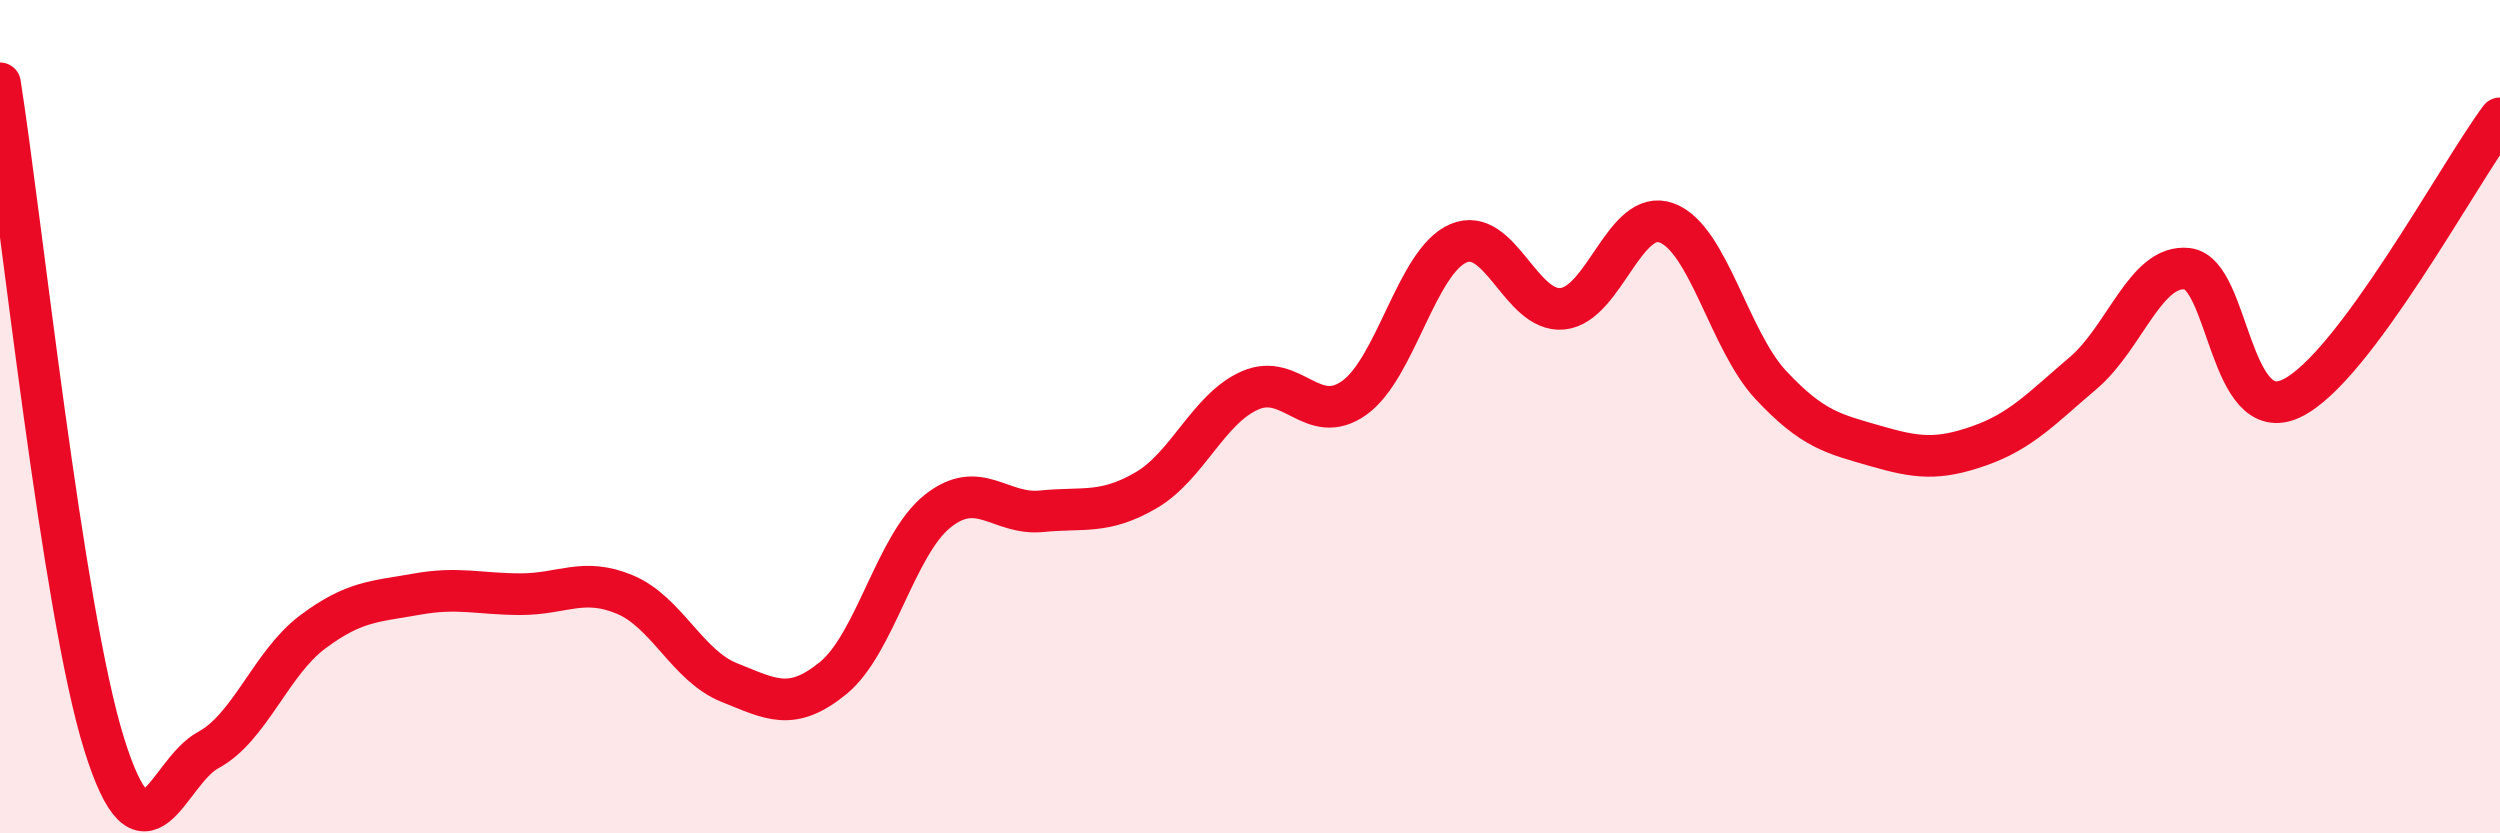
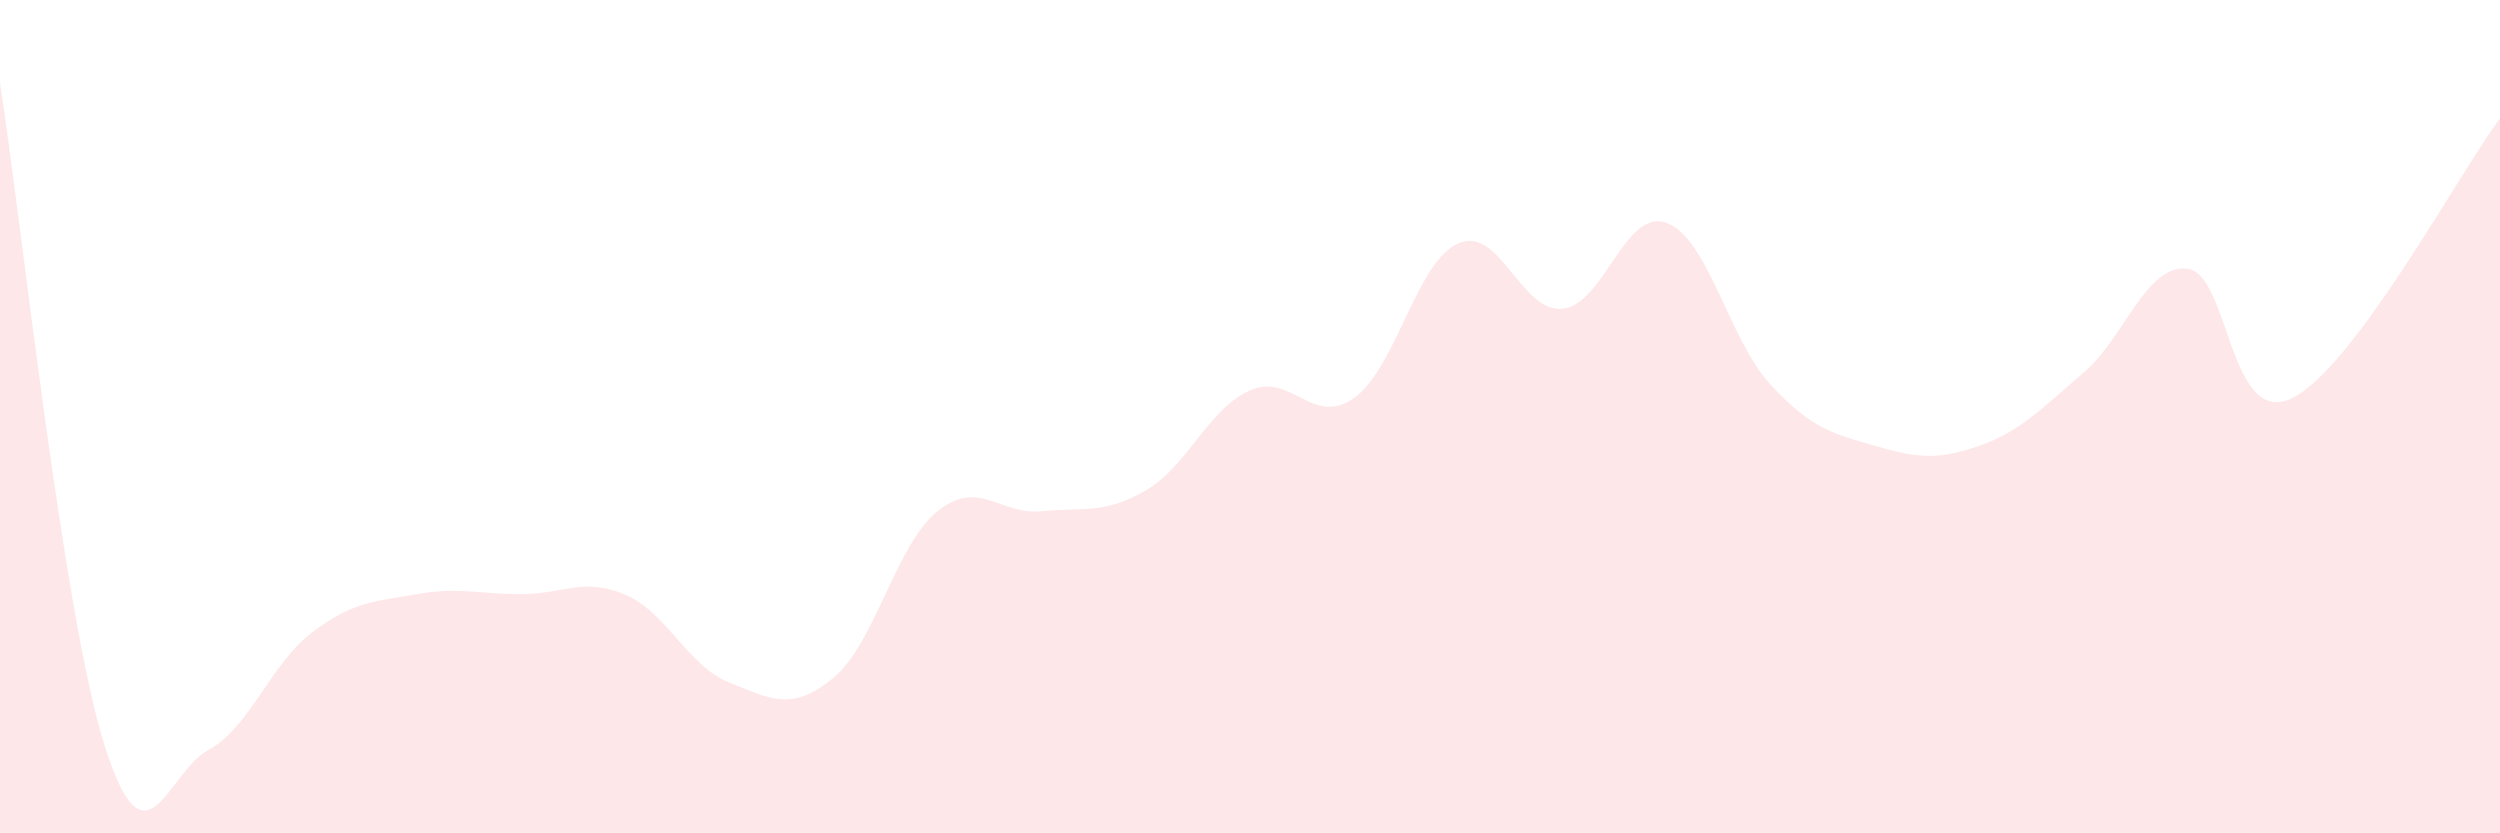
<svg xmlns="http://www.w3.org/2000/svg" width="60" height="20" viewBox="0 0 60 20">
  <path d="M 0,2 C 0.5,5.17 1.5,14.66 2.5,17.86 C 3.5,21.06 4,18.54 5,18 C 6,17.46 6.5,15.92 7.5,15.17 C 8.5,14.42 9,14.44 10,14.26 C 11,14.08 11.5,14.26 12.5,14.26 C 13.5,14.26 14,13.85 15,14.27 C 16,14.69 16.5,15.98 17.5,16.38 C 18.5,16.78 19,17.09 20,16.27 C 21,15.45 21.5,13.07 22.5,12.27 C 23.5,11.47 24,12.37 25,12.27 C 26,12.17 26.5,12.35 27.5,11.77 C 28.5,11.19 29,9.81 30,9.37 C 31,8.93 31.5,10.26 32.5,9.55 C 33.5,8.84 34,6.27 35,5.84 C 36,5.41 36.5,7.51 37.5,7.41 C 38.5,7.31 39,4.98 40,5.35 C 41,5.72 41.5,8.17 42.5,9.24 C 43.5,10.31 44,10.41 45,10.7 C 46,10.99 46.5,11.05 47.5,10.7 C 48.5,10.35 49,9.8 50,8.95 C 51,8.1 51.5,6.33 52.5,6.45 C 53.5,6.57 53.5,10.28 55,9.56 C 56.5,8.84 59,4.18 60,2.84L60 20L0 20Z" fill="#EB0A25" opacity="0.1" stroke-linecap="round" stroke-linejoin="round" />
-   <path d="M 0,2 C 0.5,5.17 1.5,14.66 2.5,17.86 C 3.5,21.06 4,18.54 5,18 C 6,17.46 6.5,15.92 7.5,15.17 C 8.5,14.42 9,14.44 10,14.26 C 11,14.08 11.5,14.26 12.5,14.26 C 13.5,14.26 14,13.85 15,14.27 C 16,14.69 16.5,15.98 17.5,16.38 C 18.5,16.78 19,17.09 20,16.27 C 21,15.45 21.5,13.07 22.5,12.27 C 23.5,11.47 24,12.37 25,12.27 C 26,12.17 26.5,12.35 27.5,11.77 C 28.5,11.19 29,9.81 30,9.37 C 31,8.93 31.5,10.26 32.5,9.55 C 33.5,8.84 34,6.27 35,5.84 C 36,5.41 36.5,7.51 37.5,7.41 C 38.5,7.31 39,4.98 40,5.35 C 41,5.72 41.5,8.17 42.5,9.24 C 43.5,10.31 44,10.41 45,10.7 C 46,10.99 46.5,11.05 47.5,10.7 C 48.5,10.35 49,9.8 50,8.95 C 51,8.1 51.5,6.33 52.5,6.45 C 53.5,6.57 53.5,10.28 55,9.56 C 56.5,8.84 59,4.18 60,2.84" stroke="#EB0A25" stroke-width="1" fill="none" stroke-linecap="round" stroke-linejoin="round" />
</svg>